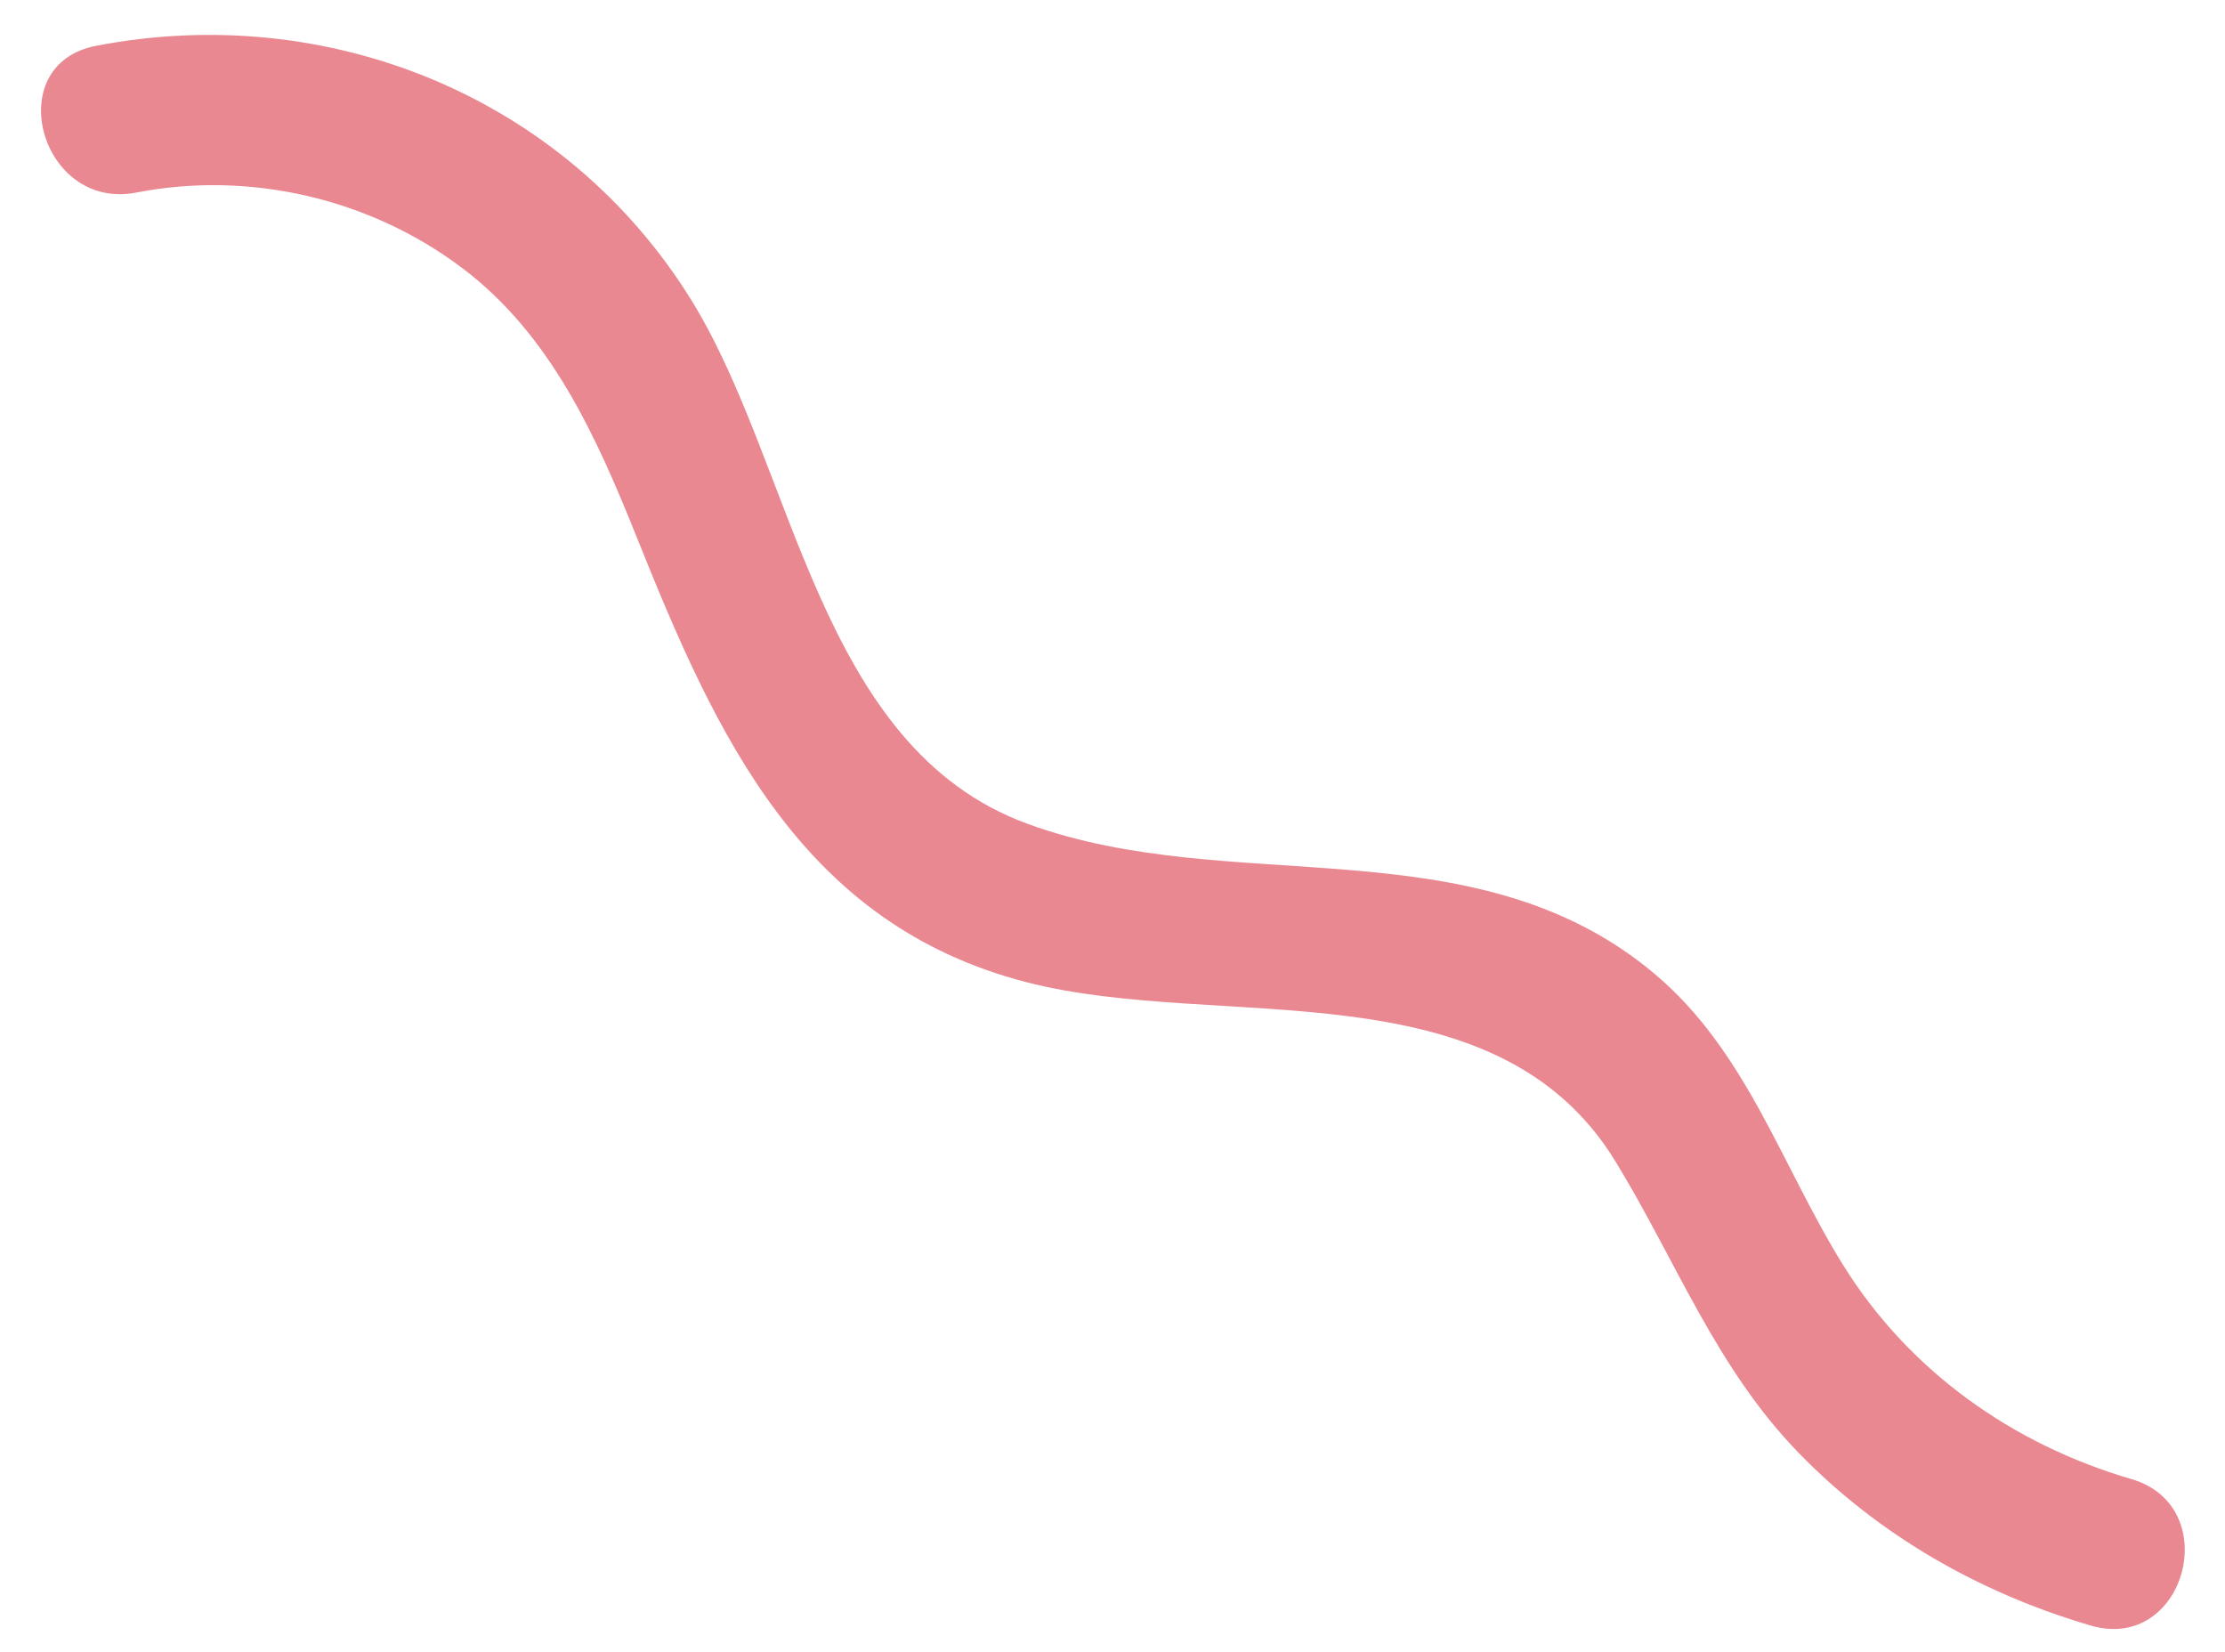
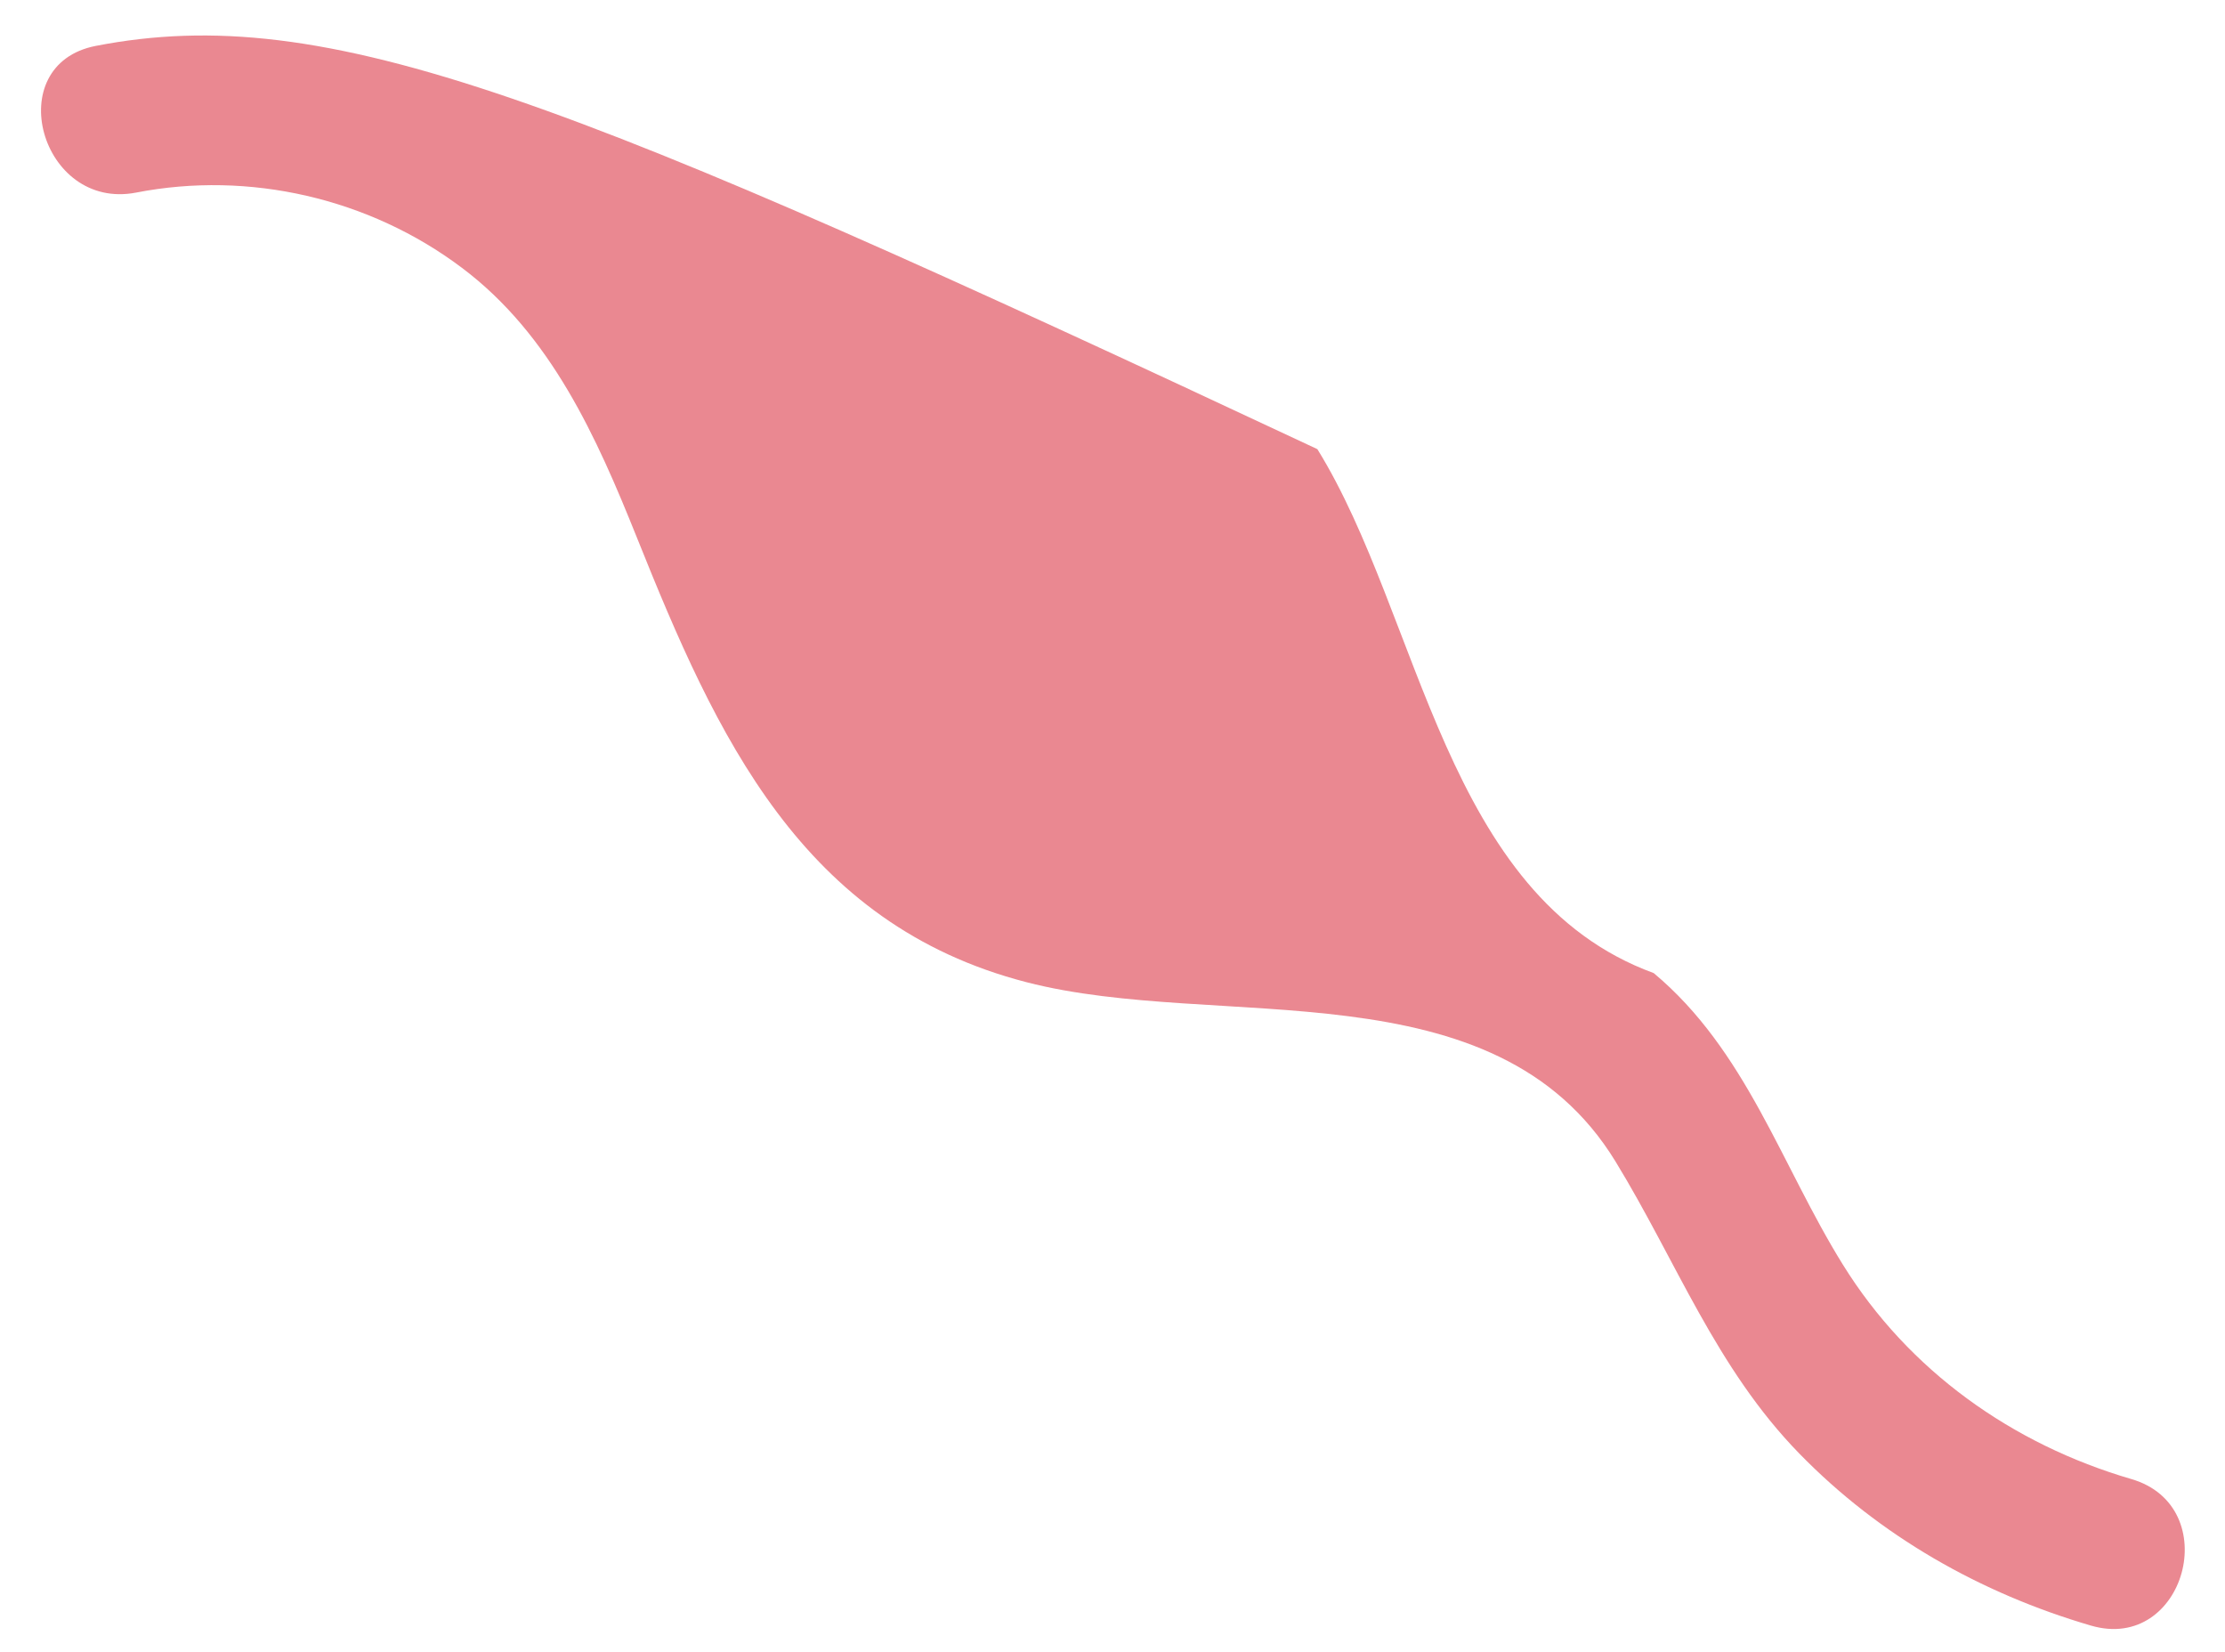
<svg xmlns="http://www.w3.org/2000/svg" fill="#000000" height="108.7" preserveAspectRatio="xMidYMid meet" version="1" viewBox="-2.7 -2.3 146.4 108.7" width="146.4" zoomAndPan="magnify">
  <g id="change1_1">
-     <path d="M6.26,10.37c7.44-1.45,15.34,0.37,21.42,4.94c5.88,4.41,8.88,11.16,11.54,17.79 c5.21,13.01,10.83,25.4,25.62,29.22c12.7,3.28,30.78-1.25,38.76,11.8c4.02,6.58,6.6,13.58,12.09,19.21 c5.29,5.43,11.94,9.2,19.19,11.32c6.19,1.81,8.83-7.84,2.66-9.64c-7.84-2.29-14.66-7.13-18.99-14.12 c-4.06-6.54-6.34-14.07-12.44-19.17c-11.85-9.91-27.73-4.89-41.2-9.82c-13.8-5.04-15.28-23.4-22.13-34.47 C34.49,4.06,18.88-2.25,3.6,0.72C-2.71,1.95-0.03,11.59,6.26,10.37L6.26,10.37z" fill="#ea8891" />
+     <path d="M6.26,10.37c7.44-1.45,15.34,0.37,21.42,4.94c5.88,4.41,8.88,11.16,11.54,17.79 c5.21,13.01,10.83,25.4,25.62,29.22c12.7,3.28,30.78-1.25,38.76,11.8c4.02,6.58,6.6,13.58,12.09,19.21 c5.29,5.43,11.94,9.2,19.19,11.32c6.19,1.81,8.83-7.84,2.66-9.64c-7.84-2.29-14.66-7.13-18.99-14.12 c-4.06-6.54-6.34-14.07-12.44-19.17c-13.8-5.04-15.28-23.4-22.13-34.47 C34.49,4.06,18.88-2.25,3.6,0.72C-2.71,1.95-0.03,11.59,6.26,10.37L6.26,10.37z" fill="#ea8891" />
  </g>
</svg>